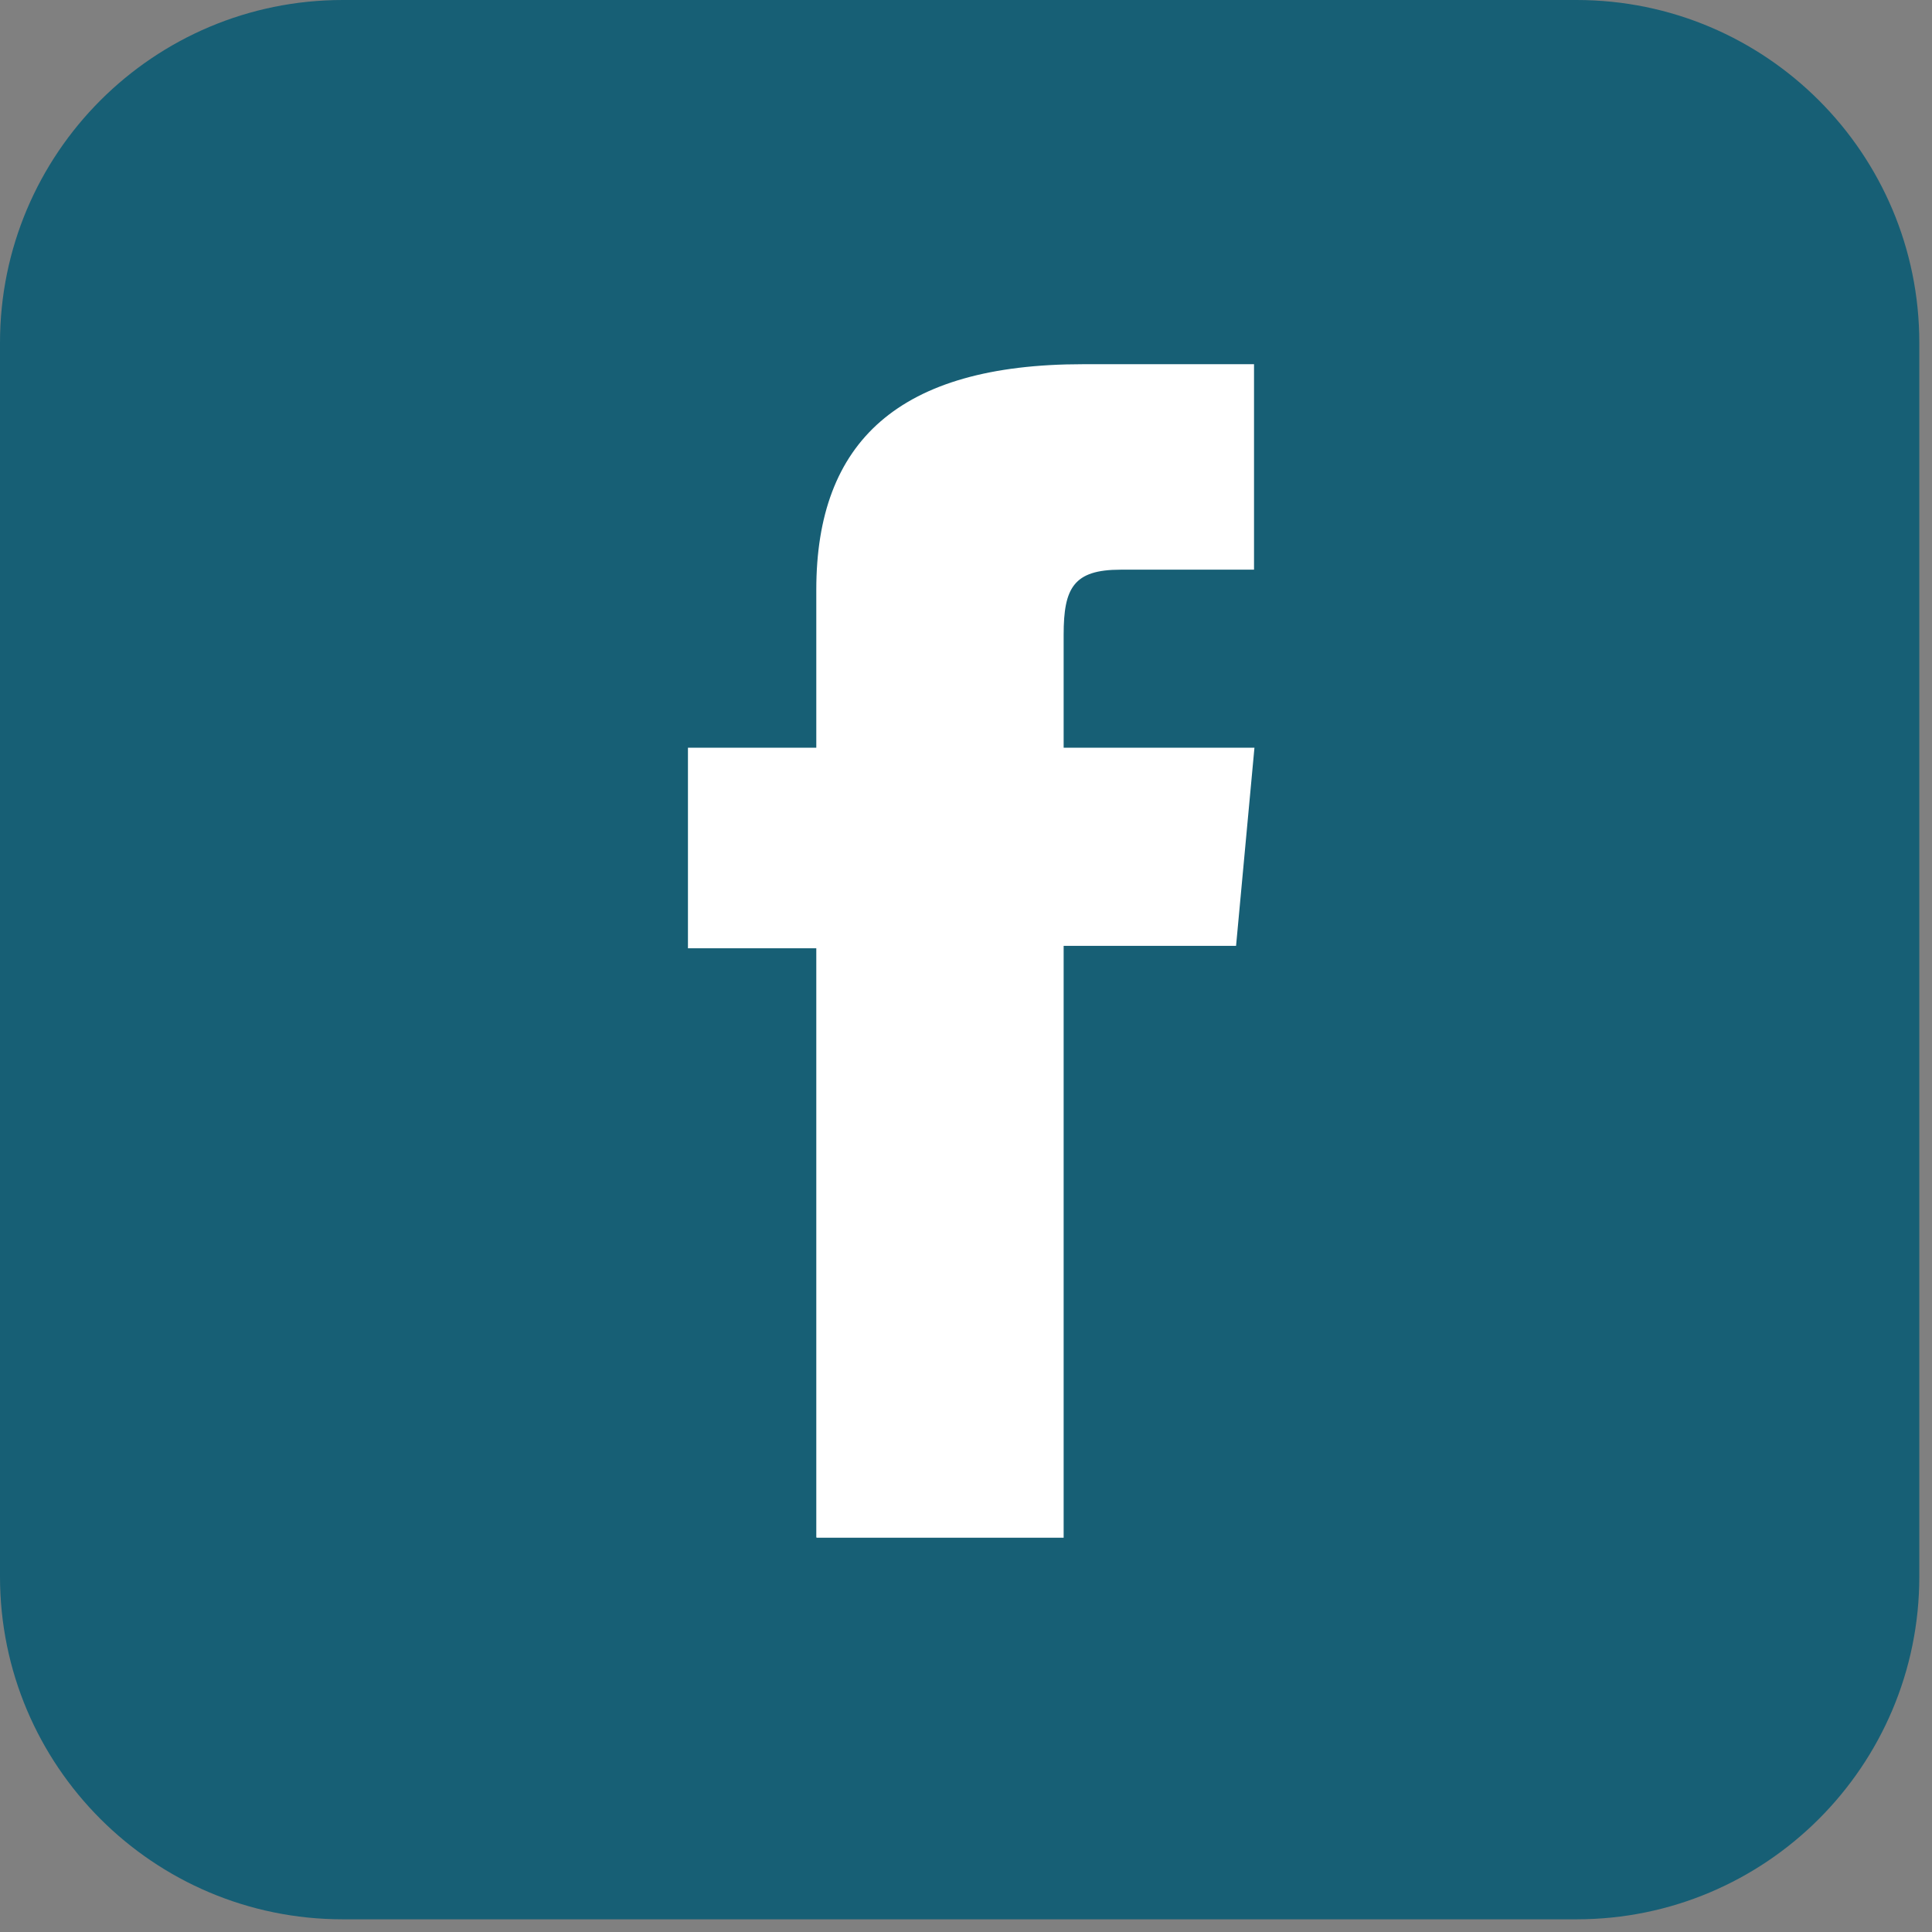
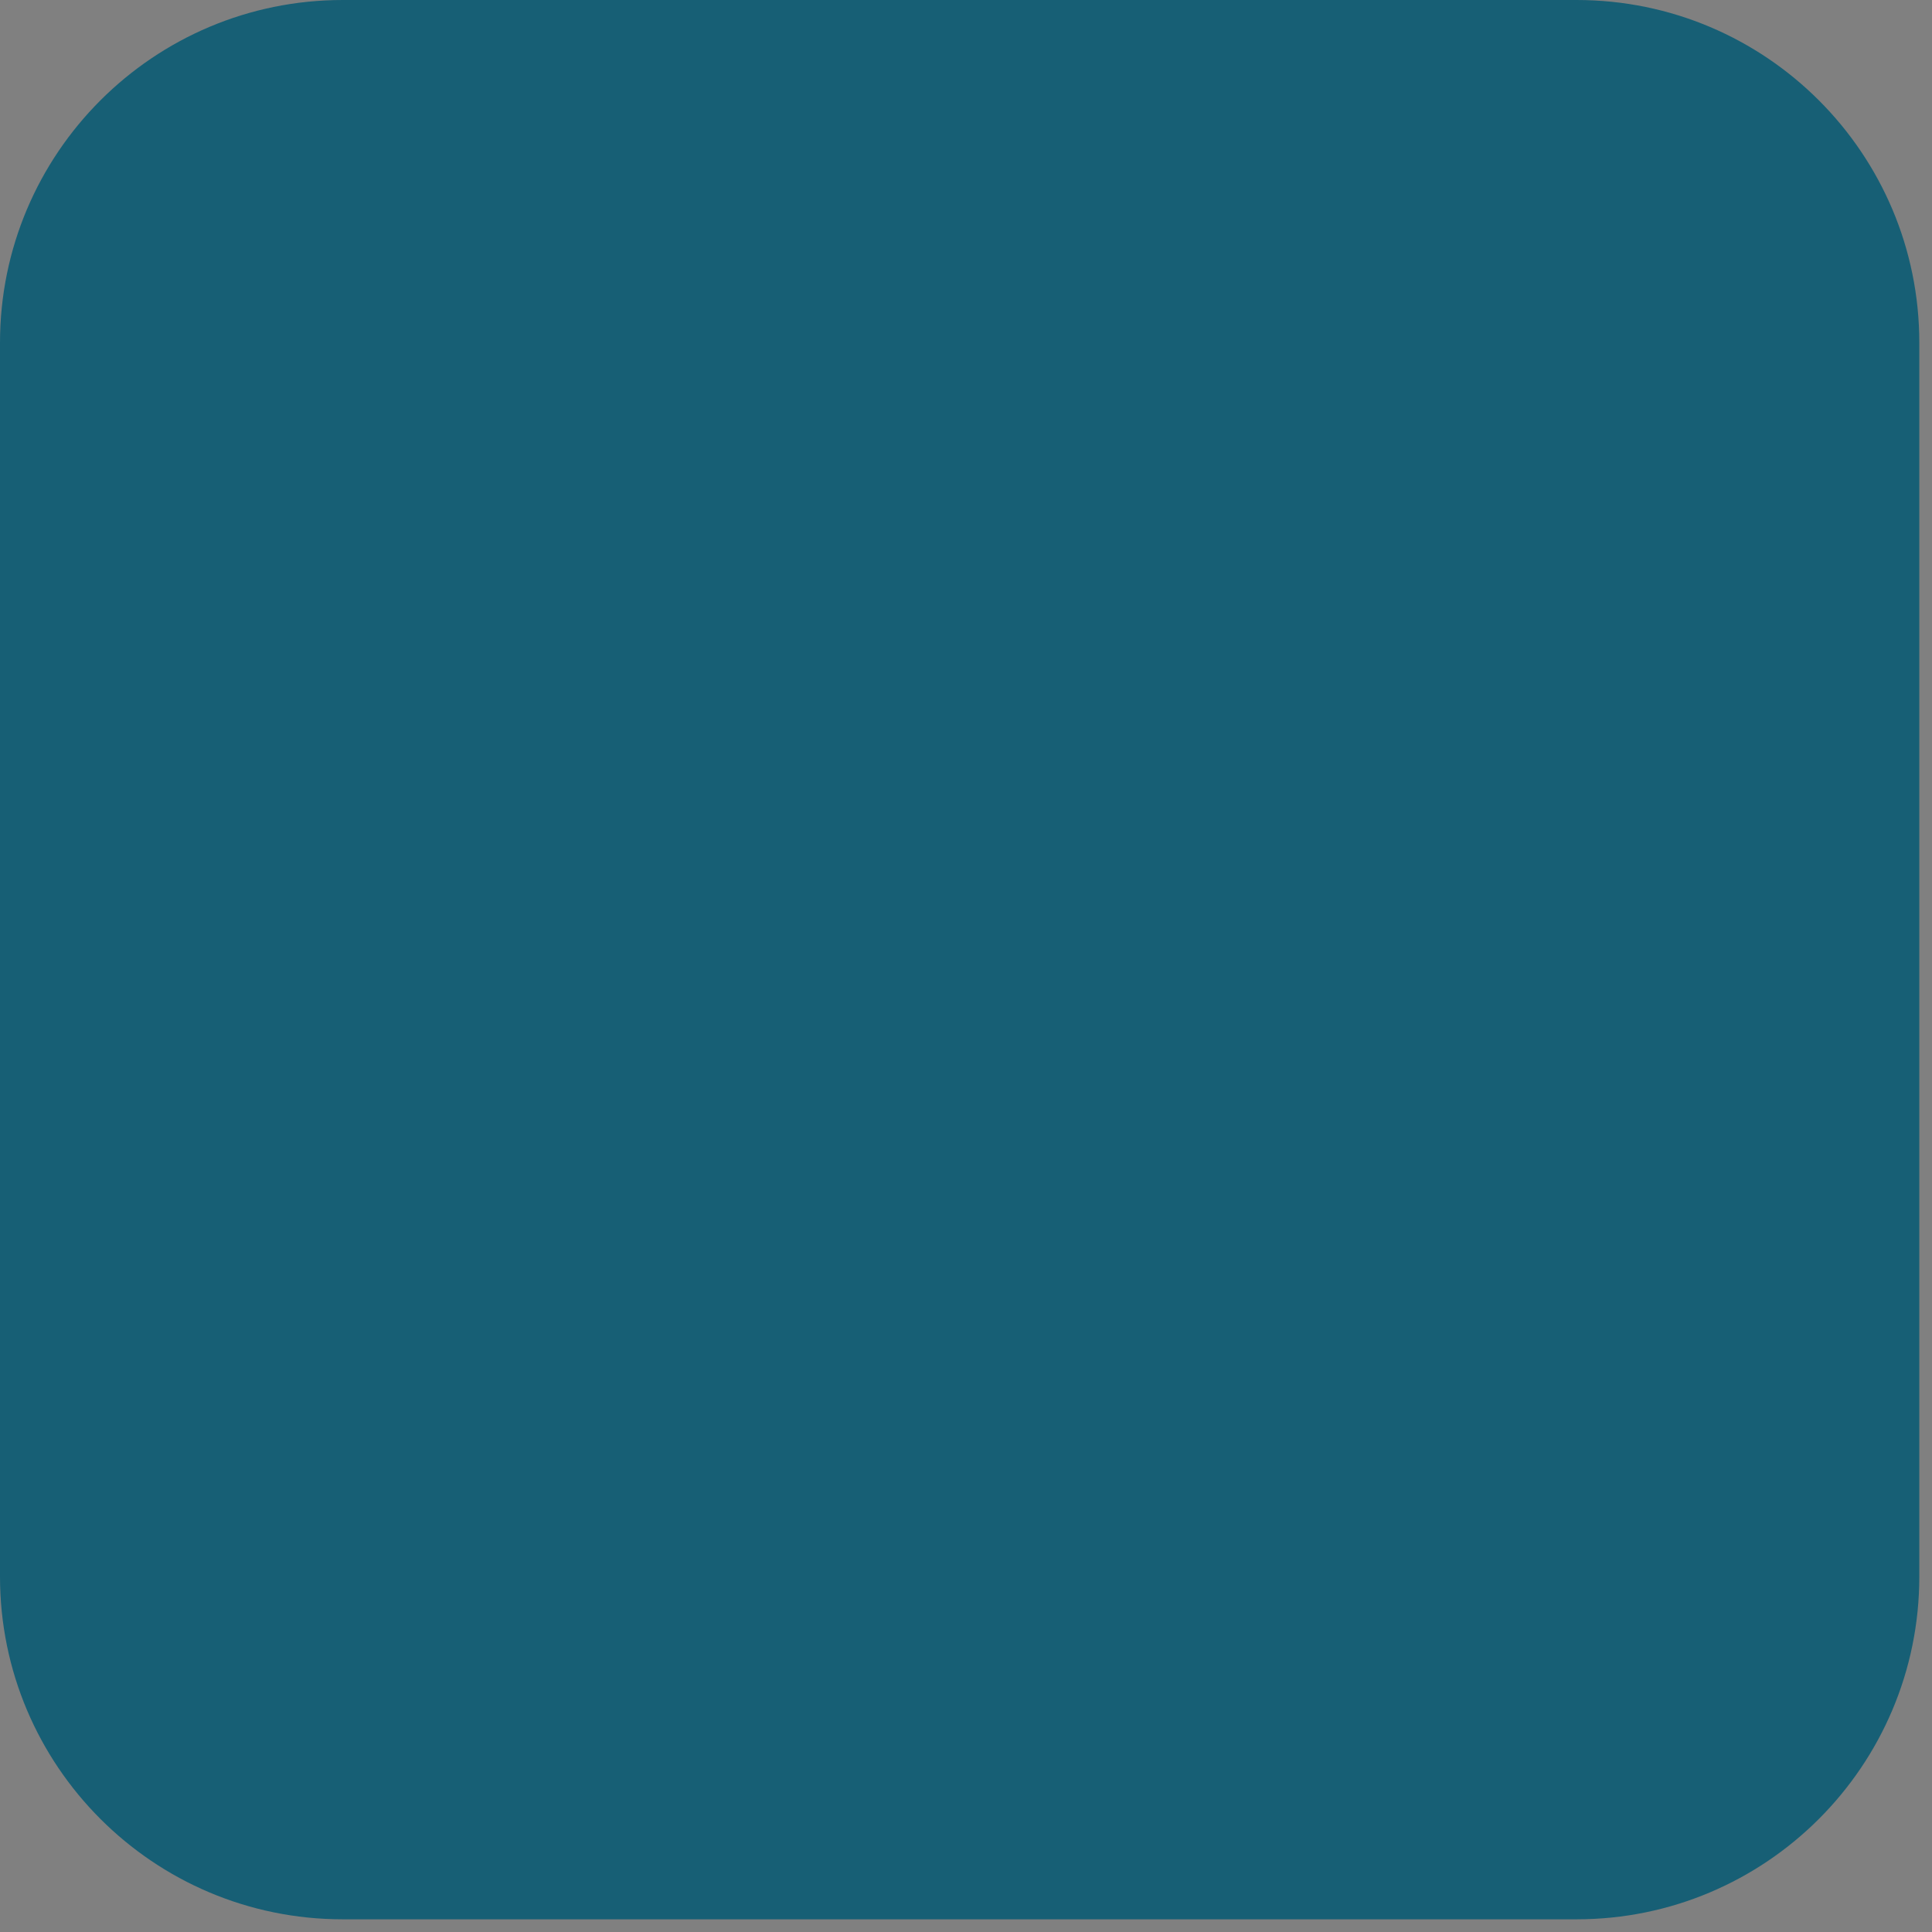
<svg xmlns="http://www.w3.org/2000/svg" fill="none" viewBox="0 0 37 37" height="37" width="37">
  <rect x="0" y="0" width="37" height="37" fill="#808080" stroke="none" />
  <path fill="#175F75" d="M30.193 0H6.564C2.939 0 0 2.939 0 6.564V30.193C0 33.818 2.939 36.757 6.564 36.757H30.193C33.818 36.757 36.757 33.818 36.757 30.193V6.564C36.757 2.939 33.818 0 30.193 0Z" />
-   <path fill="white" d="M15.641 29.449H20.37V18.114H23.672L24.024 14.32H20.37V12.156C20.37 11.263 20.558 10.91 21.46 10.91H24.016V6.975H20.738C17.215 6.975 15.633 8.456 15.633 11.294V14.32H13.175V18.161H15.633V29.441L15.641 29.449Z" />
</svg>